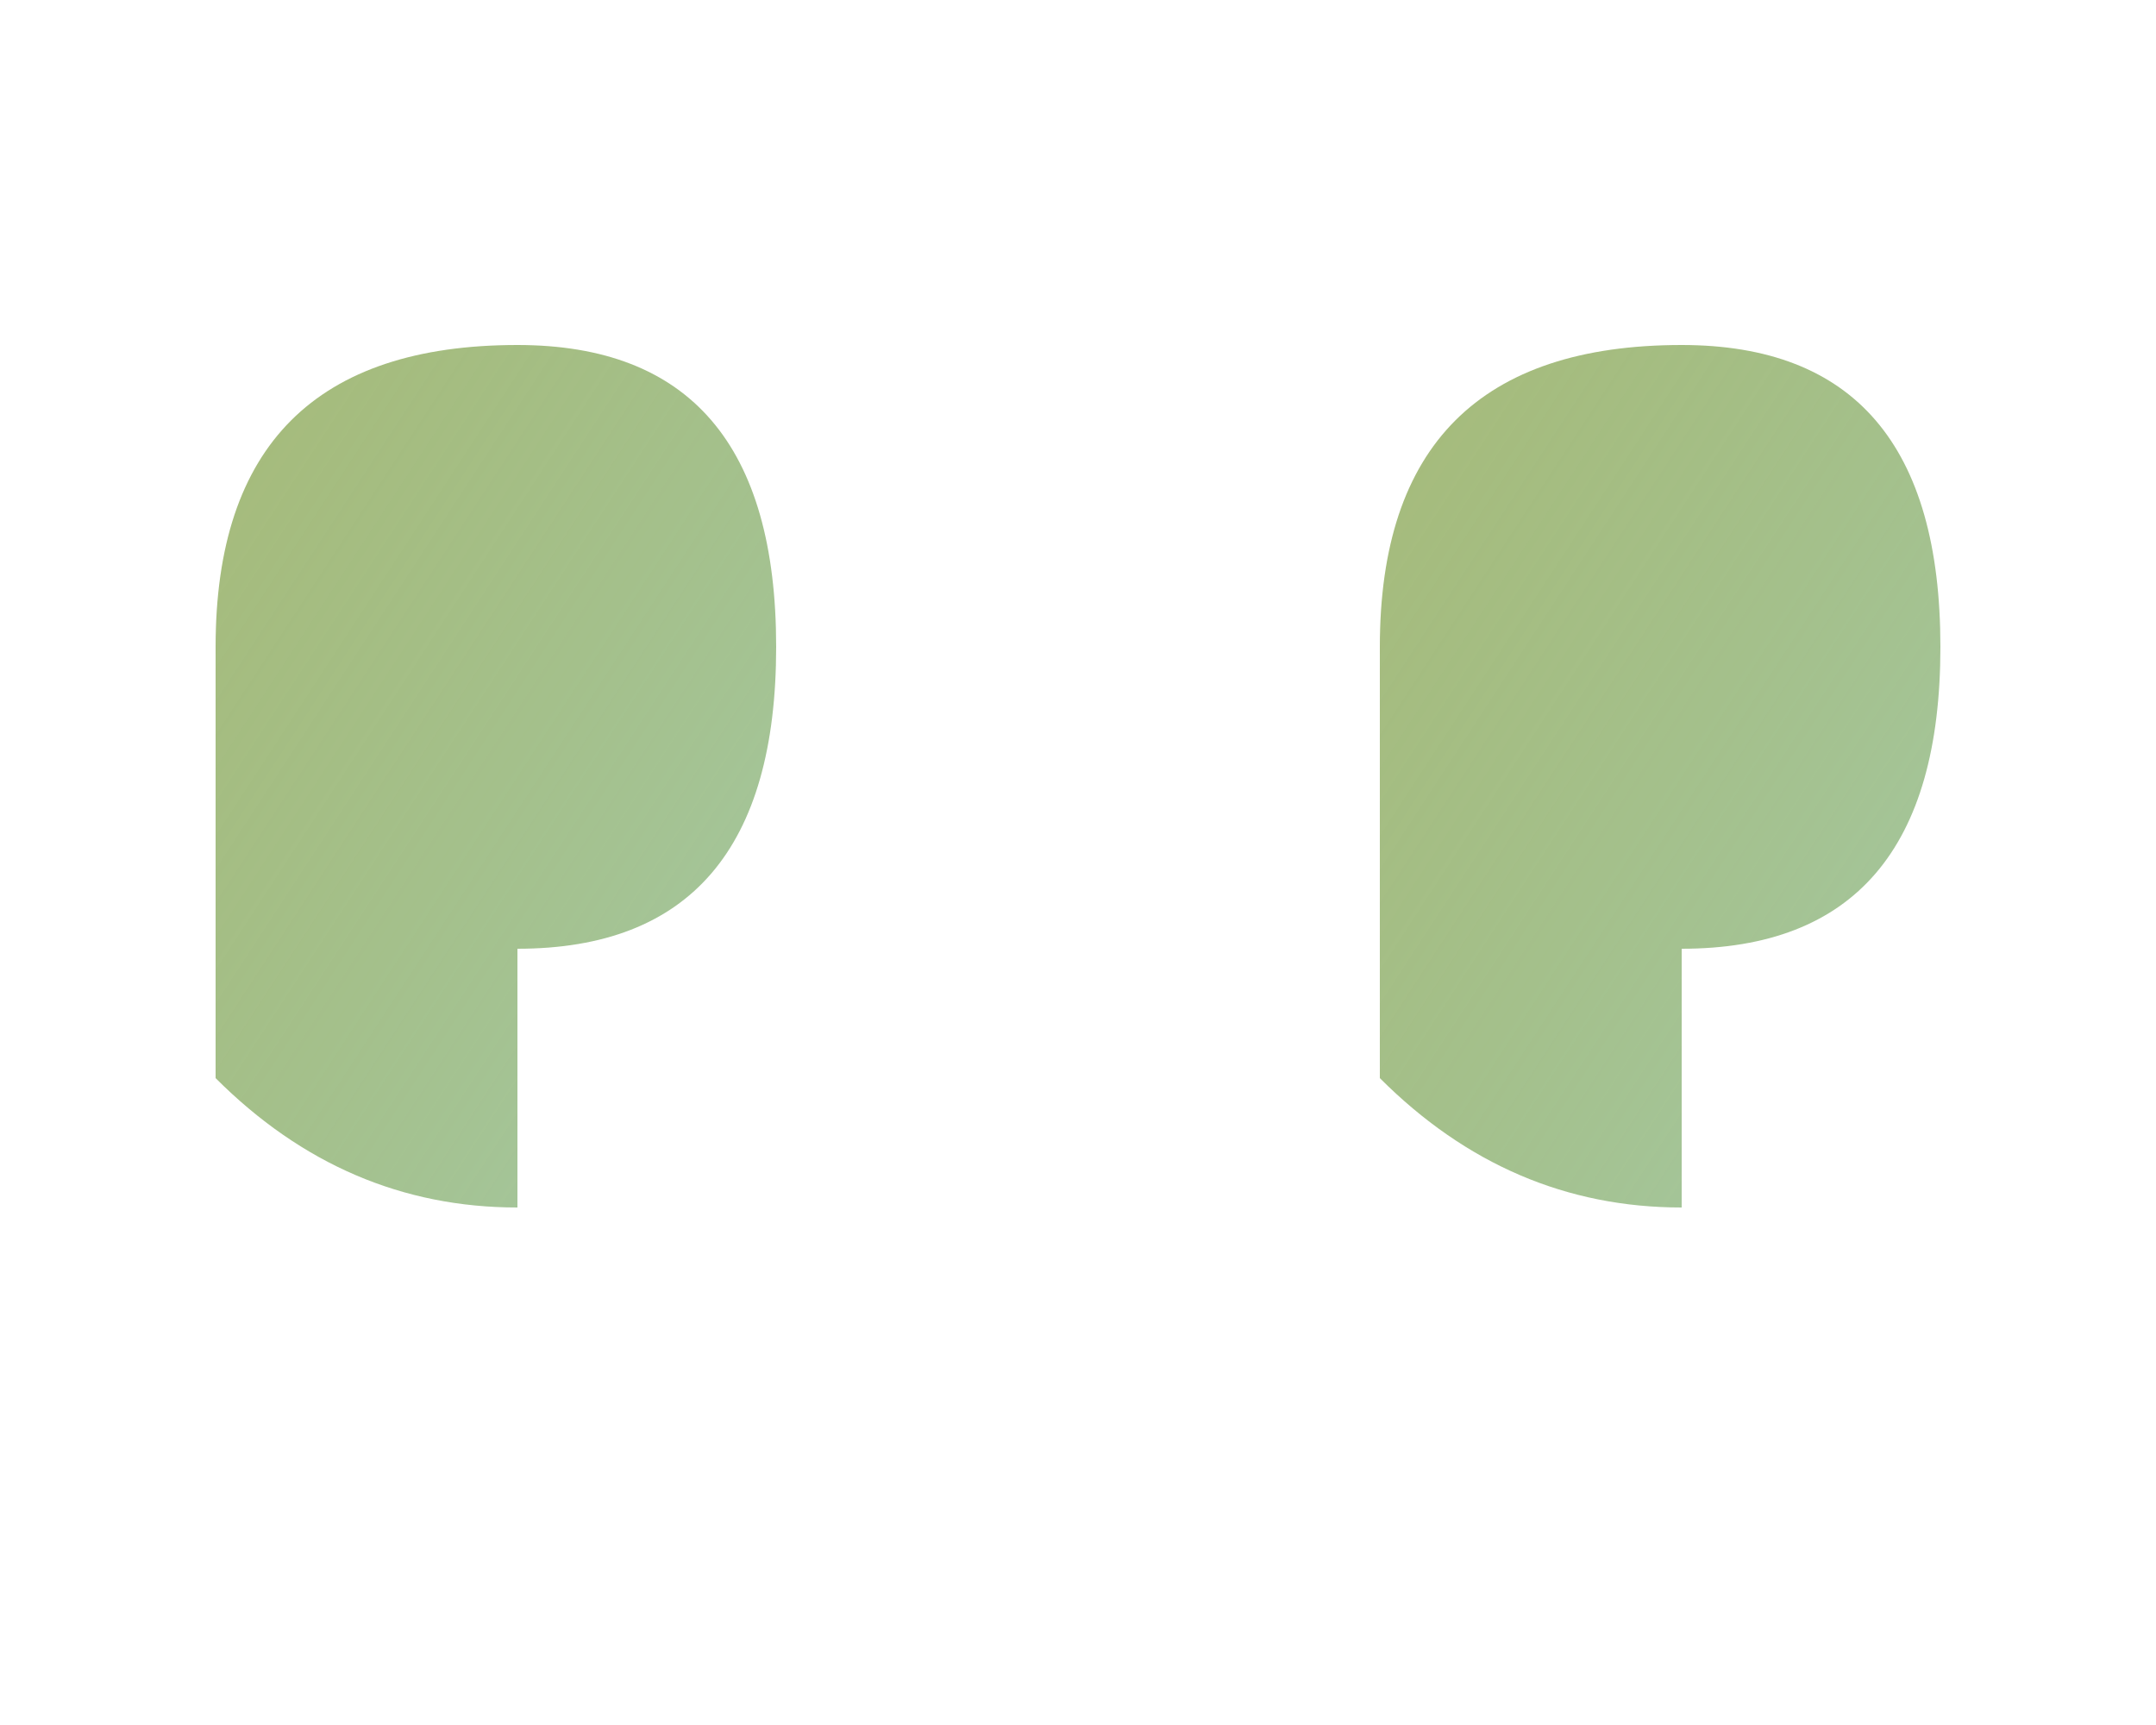
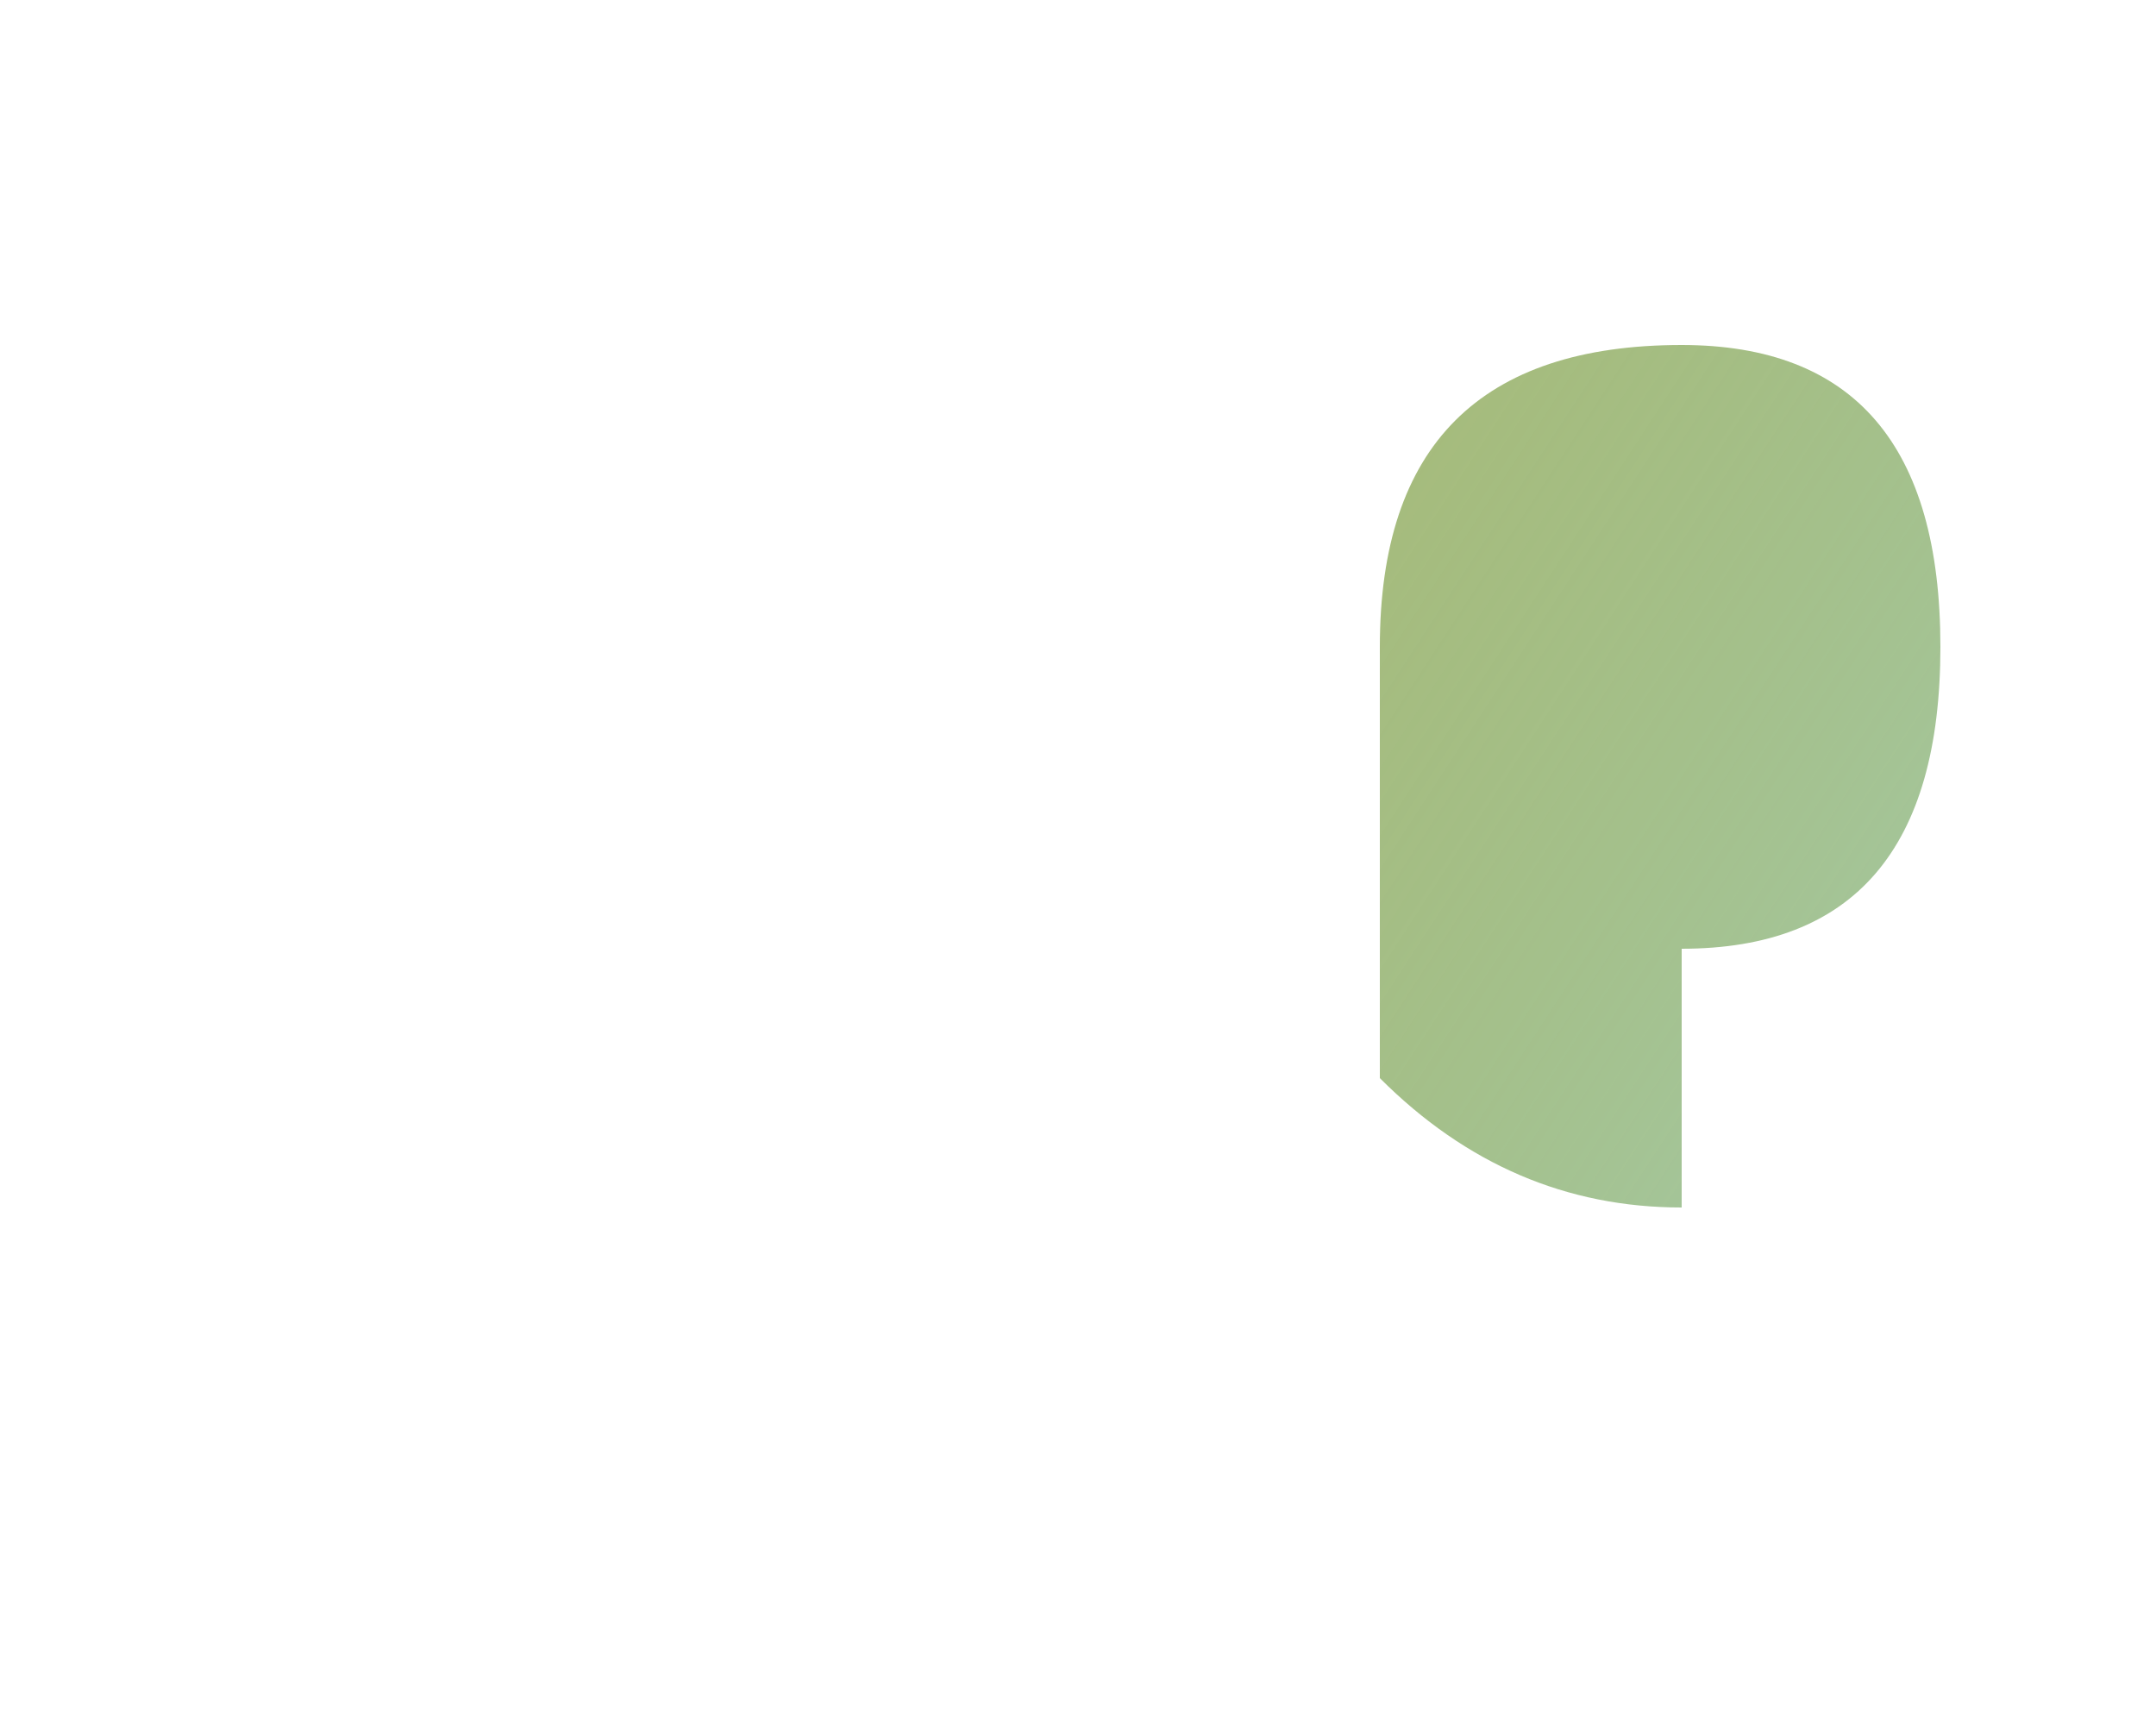
<svg xmlns="http://www.w3.org/2000/svg" viewBox="0 0 50 40" width="50" height="40">
  <defs>
    <linearGradient id="quoteGradient" x1="0%" y1="0%" x2="100%" y2="100%">
      <stop offset="0%" style="stop-color:#6b8e23;stop-opacity:0.6" />
      <stop offset="100%" style="stop-color:#8fbc8f;stop-opacity:0.8" />
    </linearGradient>
  </defs>
-   <path d="M 5 15 Q 5 8 12 8 Q 18 8 18 15 Q 18 22 12 22 L 12 28 Q 8 28 5 25 Z" fill="url(#quoteGradient)" />
  <path d="M 32 15 Q 32 8 39 8 Q 45 8 45 15 Q 45 22 39 22 L 39 28 Q 35 28 32 25 Z" fill="url(#quoteGradient)" />
</svg>